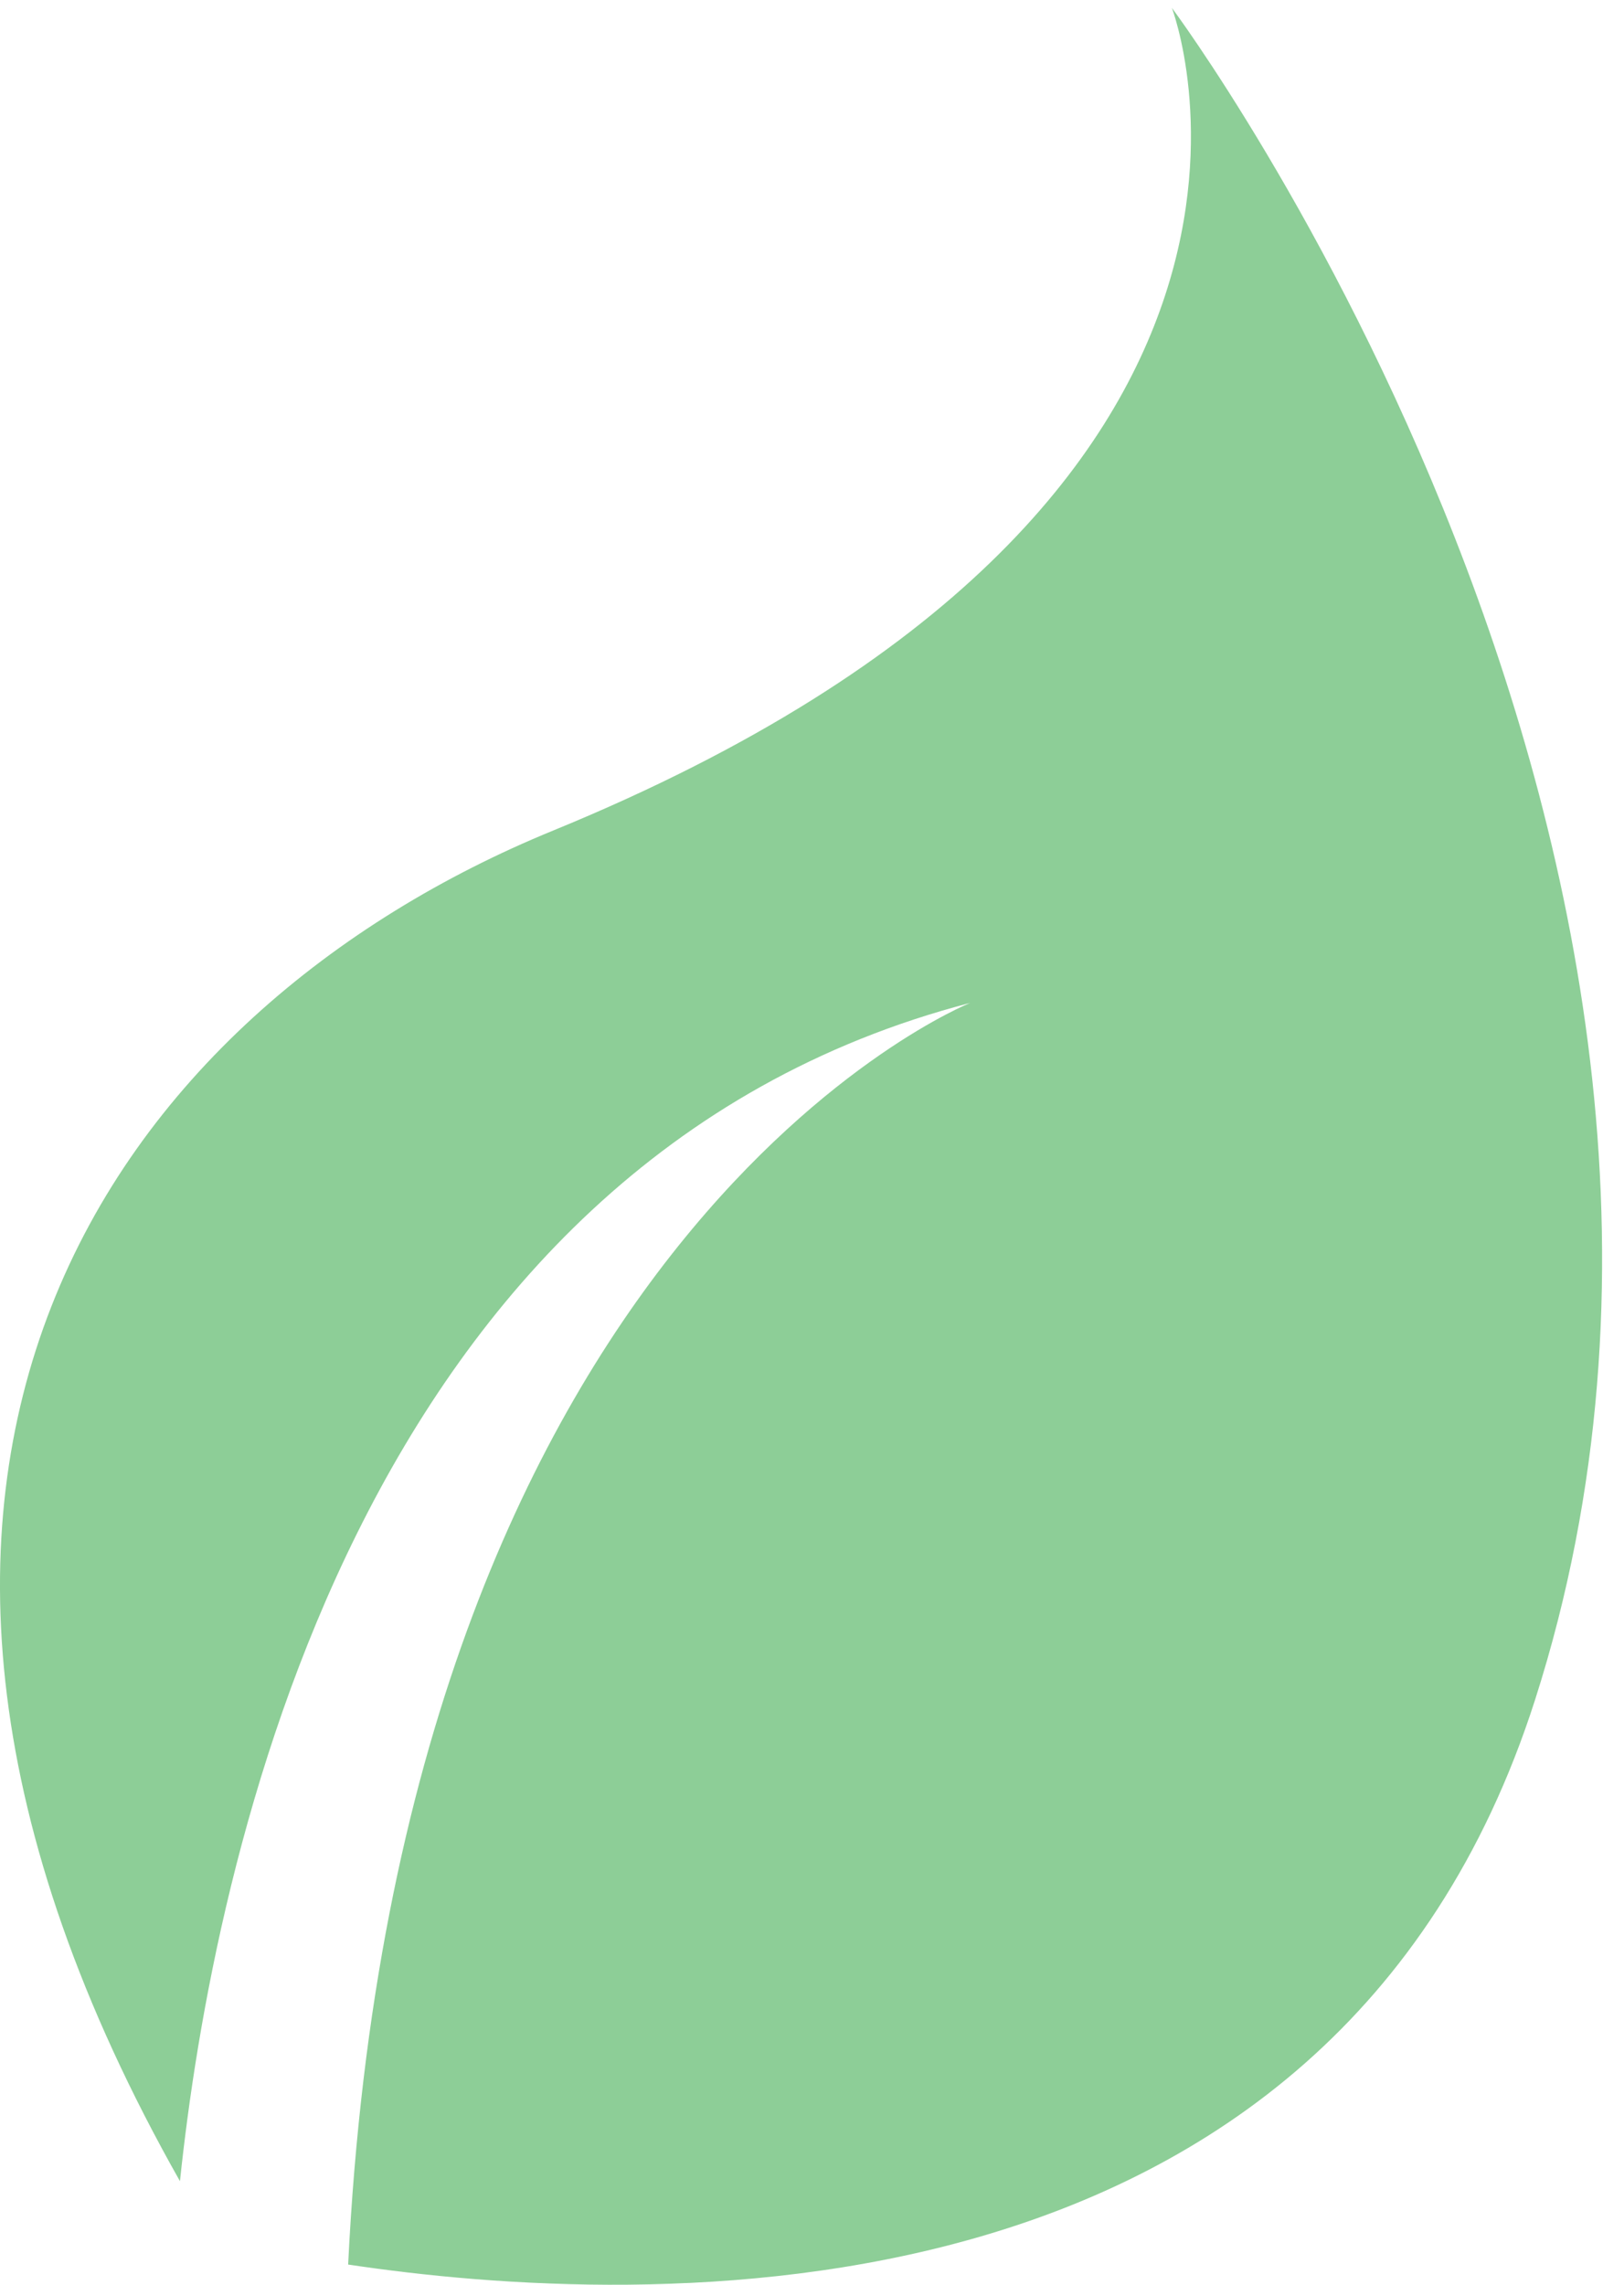
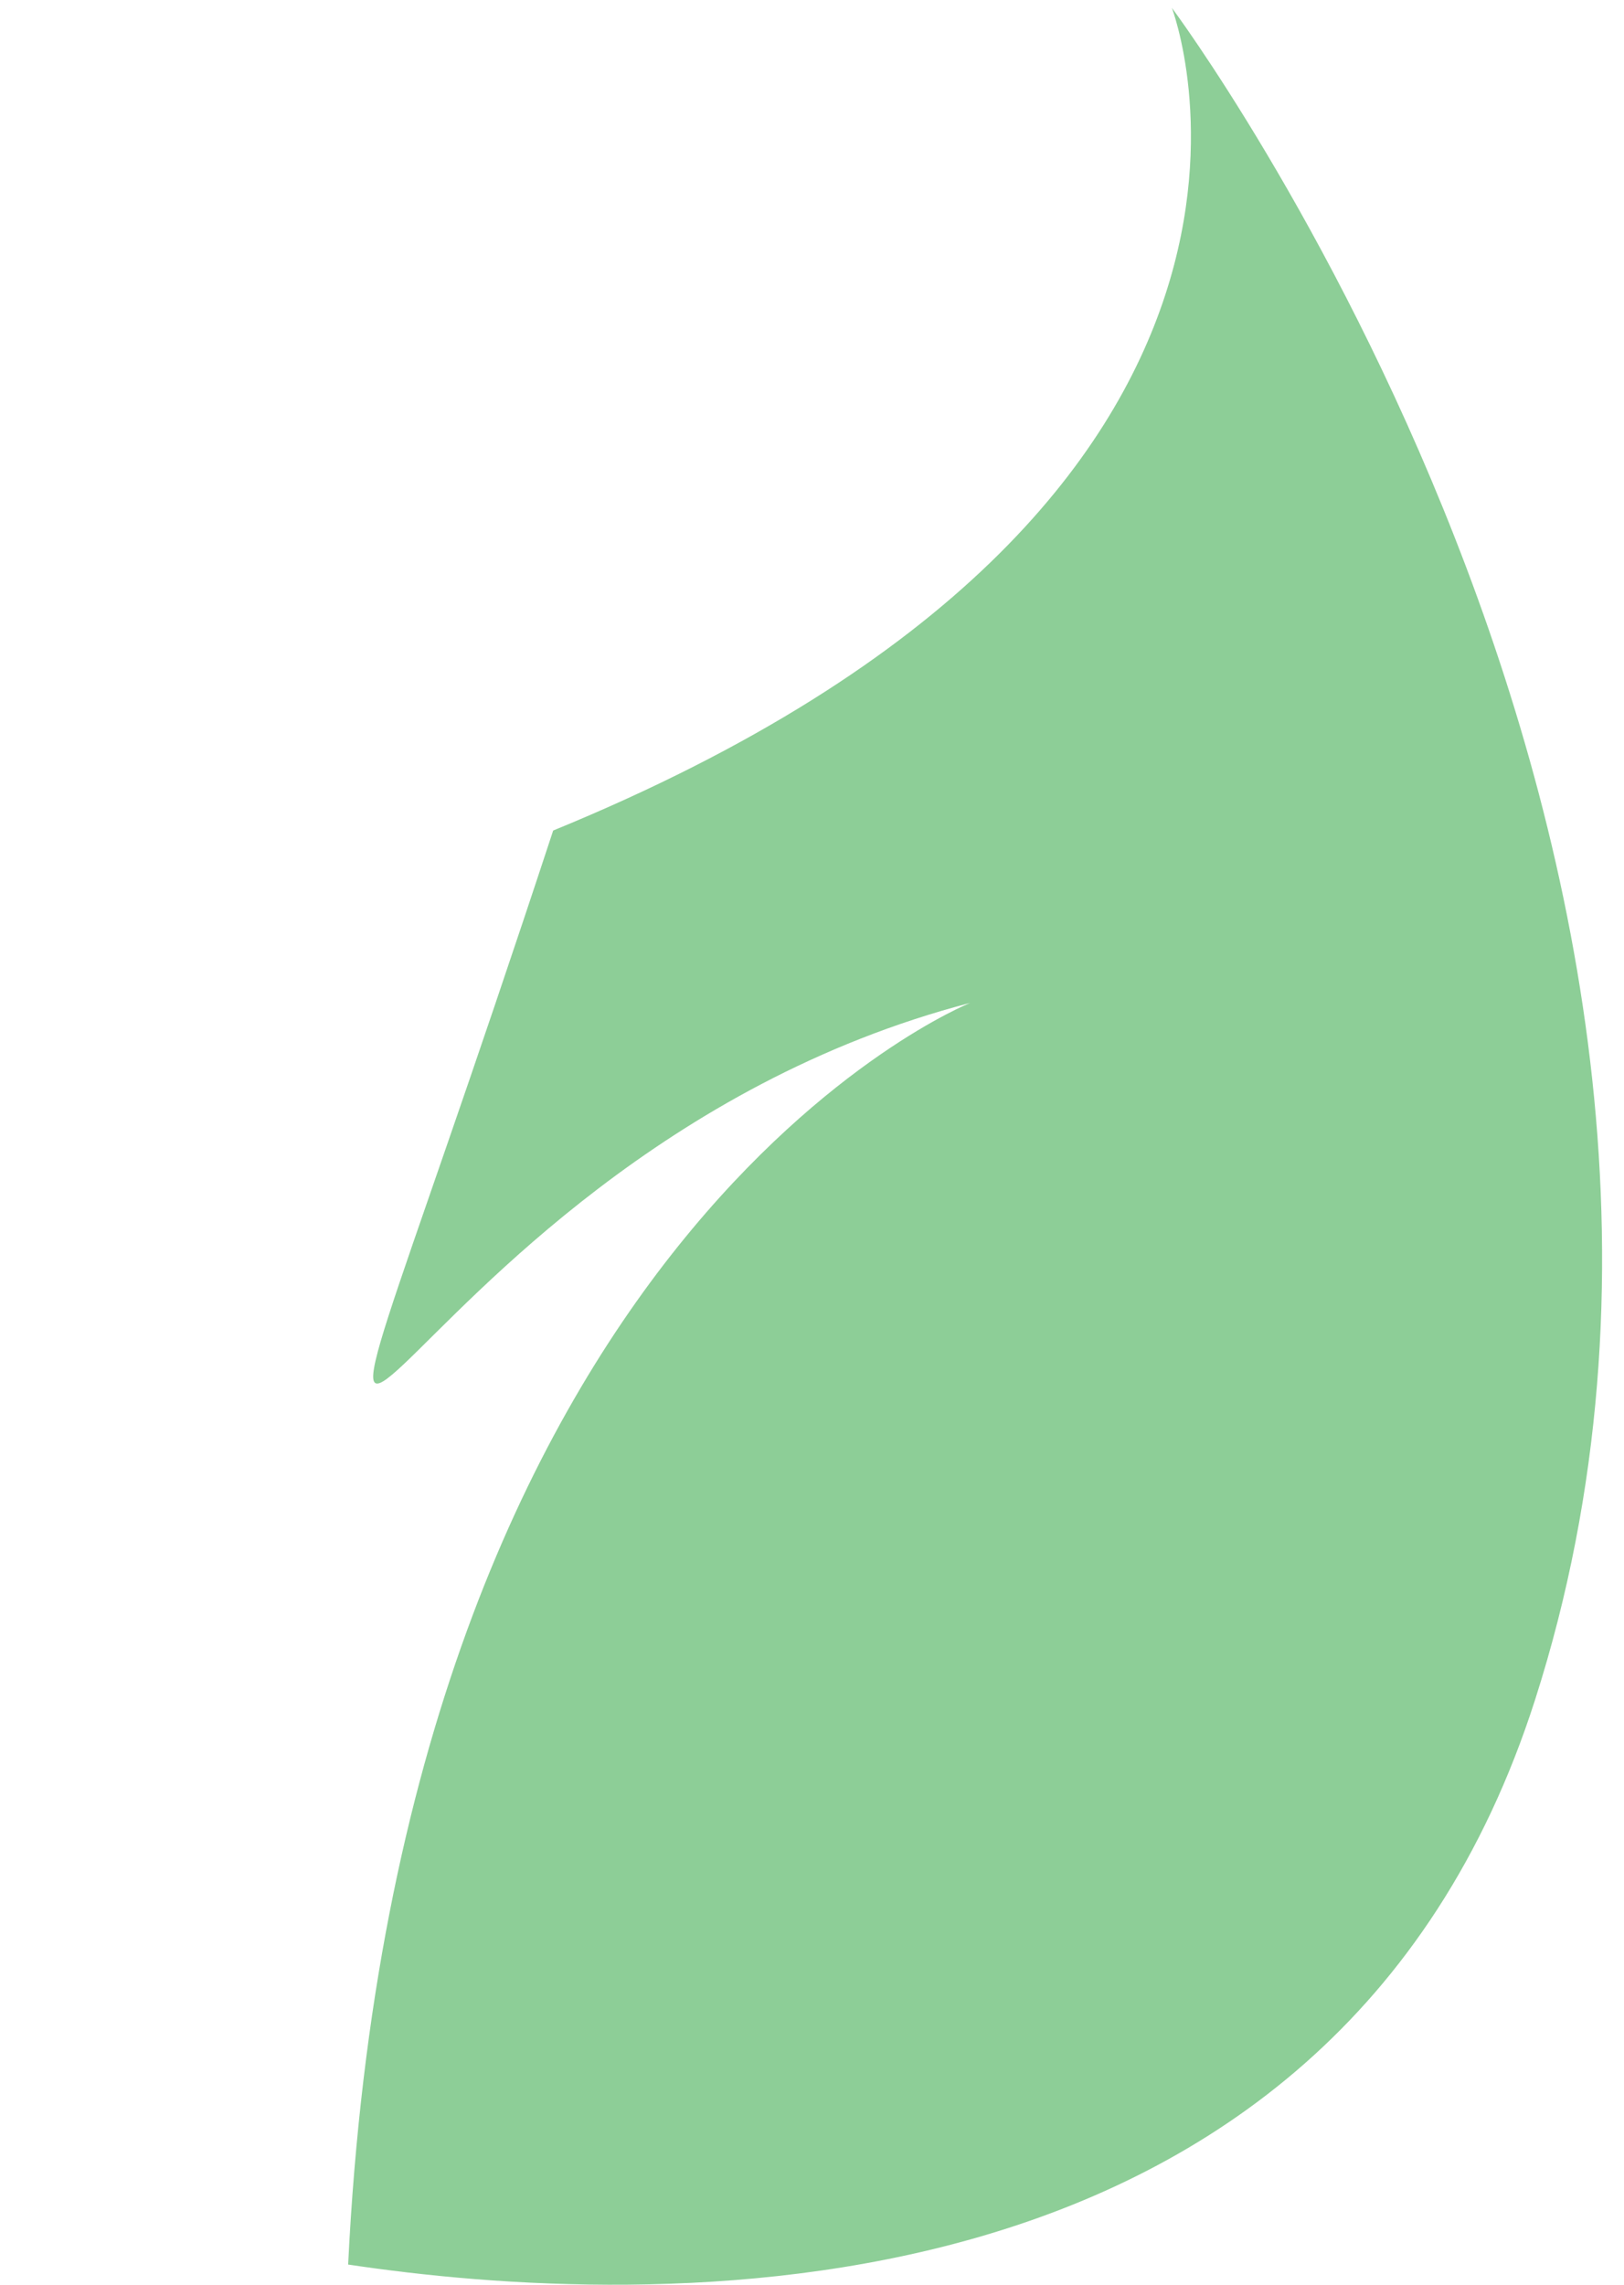
<svg xmlns="http://www.w3.org/2000/svg" width="32" height="45" viewBox="0 0 32 45" fill="none">
-   <path d="M23.091 0.155C23.091 0.155 26.802 9.847 10.9 16.358C2.259 19.894 -4.378 28.958 3.546 42.96C4.203 36.702 7.017 22.902 19.117 19.753C19.117 19.753 7.855 24.25 6.86 44.602C12.647 45.47 26.218 46.053 30.248 33.478C35.569 16.863 23.091 0.155 23.091 0.155Z" fill="#8DCE97" />
+   <path d="M23.091 0.155C23.091 0.155 26.802 9.847 10.9 16.358C4.203 36.702 7.017 22.902 19.117 19.753C19.117 19.753 7.855 24.25 6.86 44.602C12.647 45.47 26.218 46.053 30.248 33.478C35.569 16.863 23.091 0.155 23.091 0.155Z" fill="#8DCE97" />
</svg>